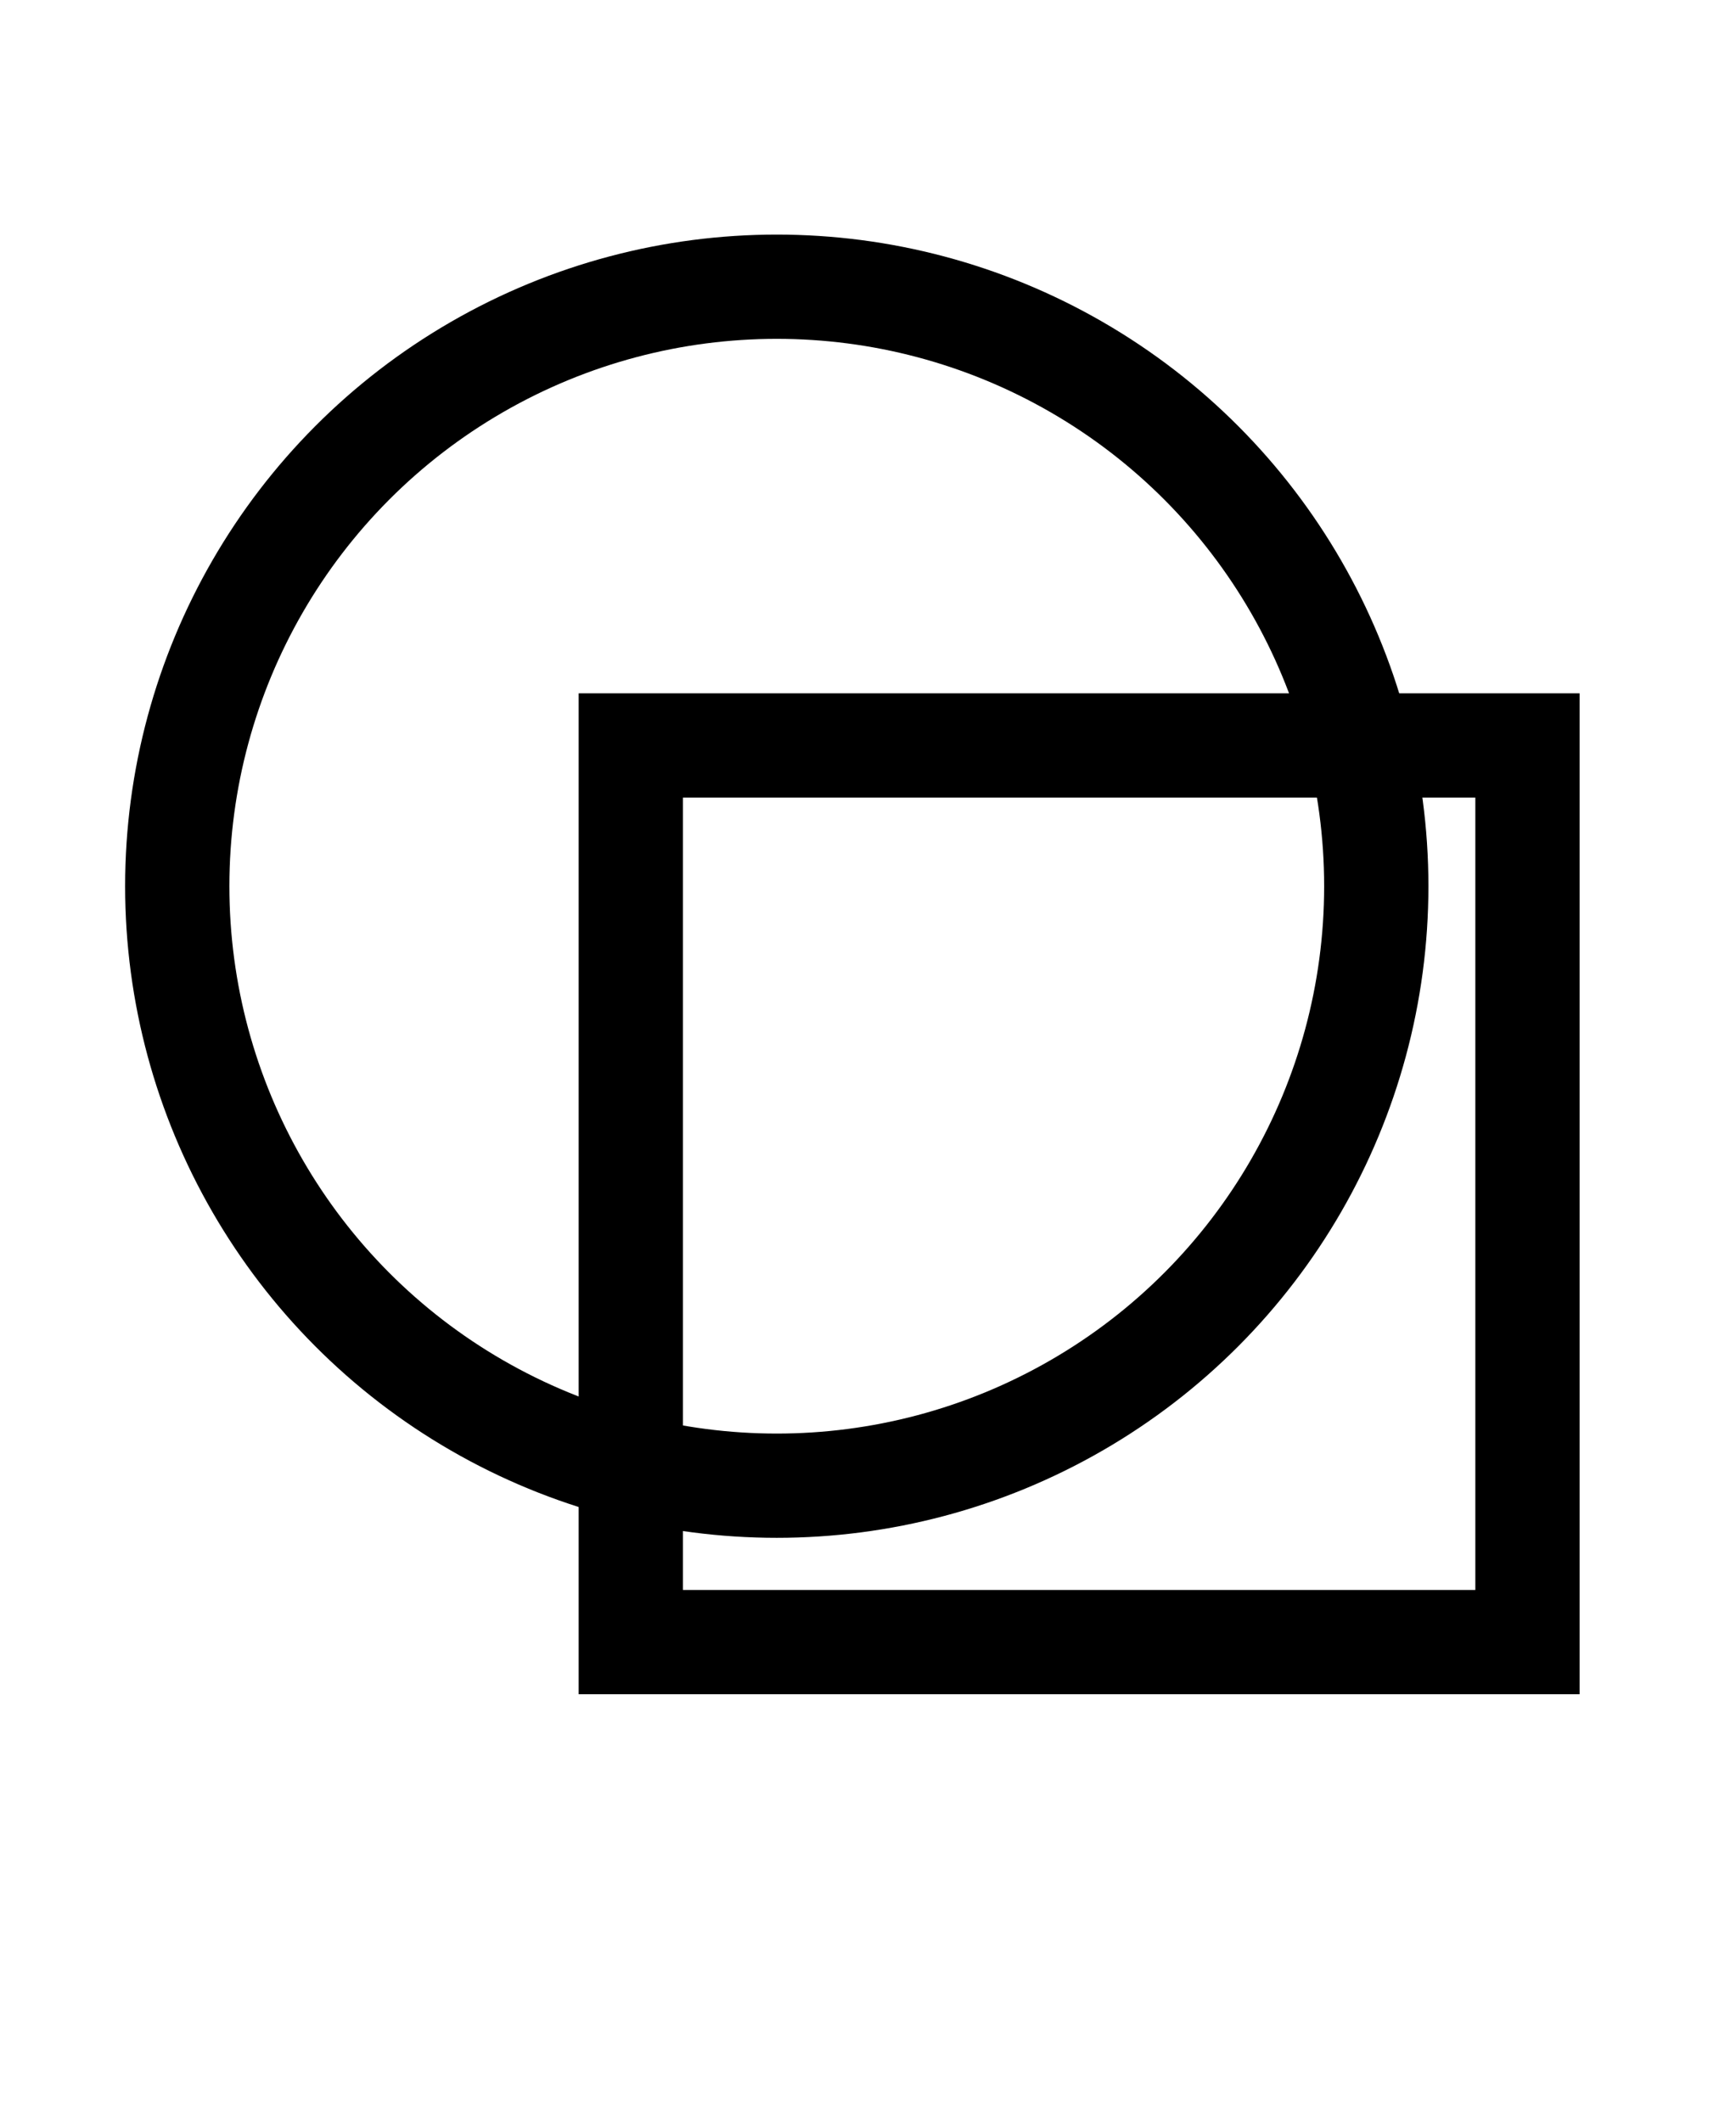
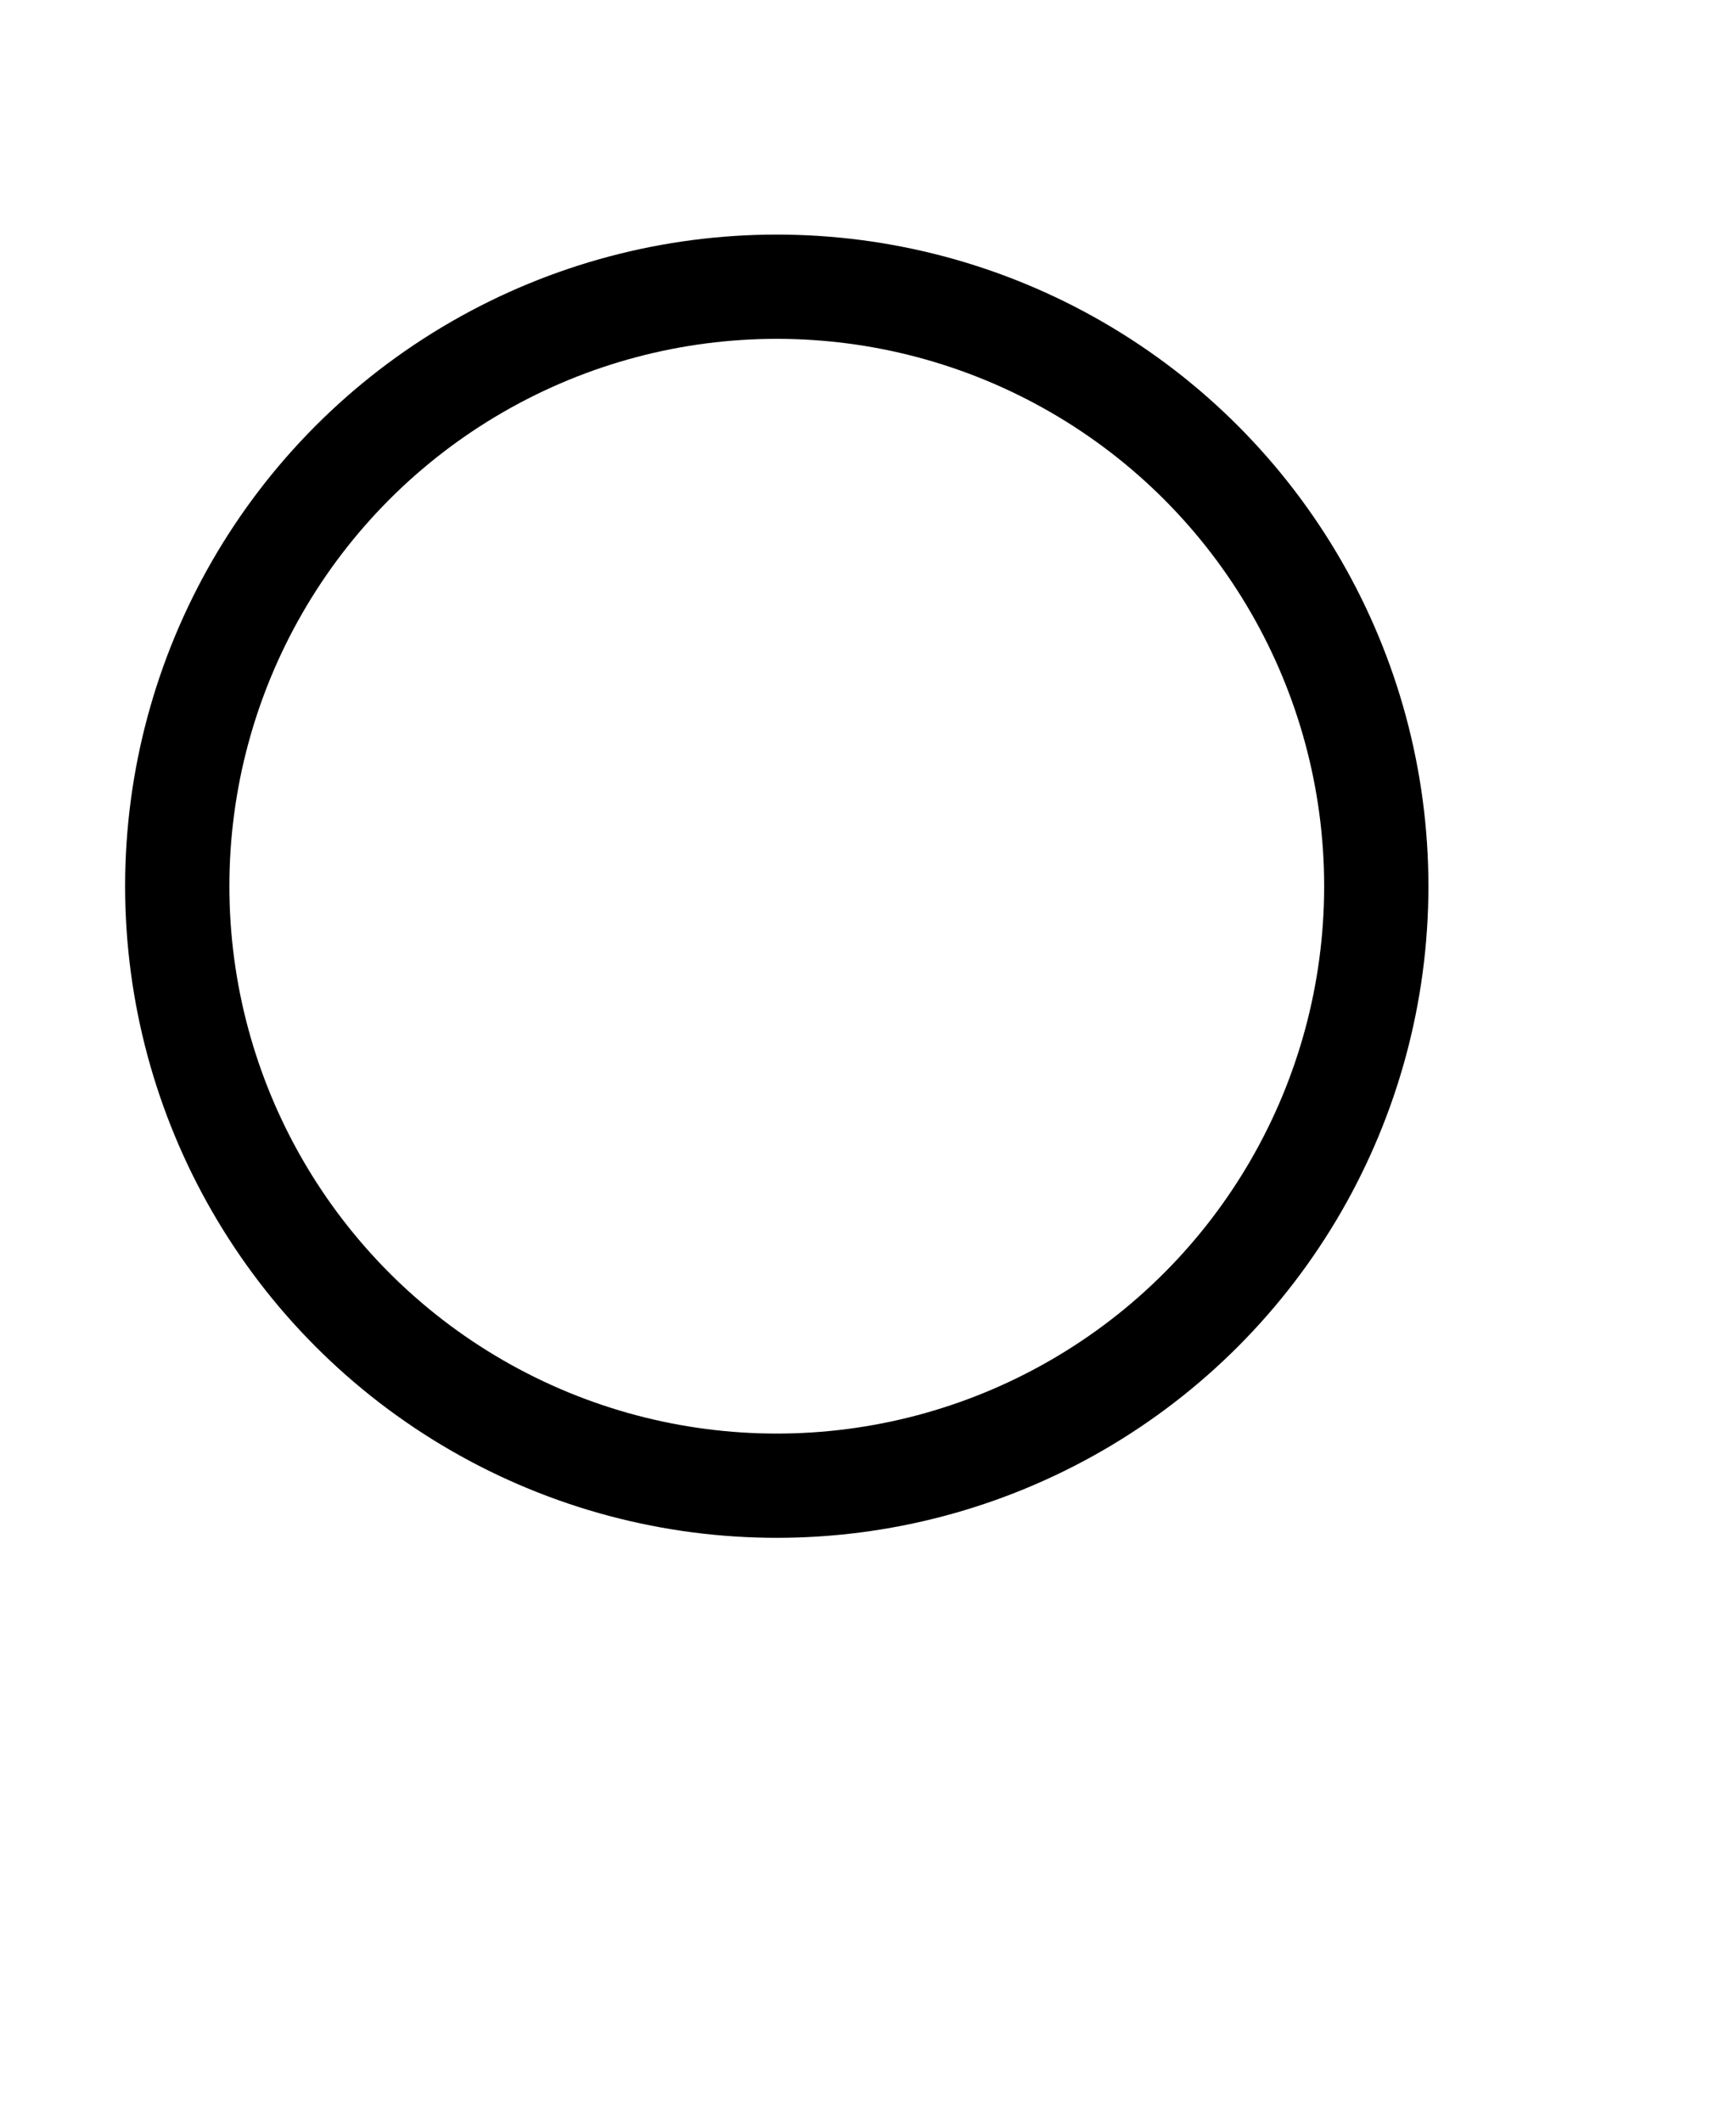
<svg xmlns="http://www.w3.org/2000/svg" version="1.1" baseProfile="basic" id="Laag_1" x="0px" y="0px" viewBox="0 0 33.3 40.7" xml:space="preserve">
  <style type="text/css">
	.st0{fill:none;stroke:#000000;stroke-width:2;stroke-miterlimit:10;}
</style>
  <g>
-     <polygon class="st0" points="-24.7,-17.2 -48.8,-17.2 -48.8,12.3 -33.5,12.3 -24.7,3.1  " />
    <polyline class="st0" points="-24.7,3.1 -33.5,3.1 -33.5,12.3  " />
-     <line class="st0" x1="-44.3" y1="-11.7" x2="-29.1" y2="-11.7" />
-     <line class="st0" x1="-44.3" y1="-7.7" x2="-34.3" y2="-7.7" />
    <line class="st0" x1="-31.5" y1="-7.7" x2="-29.1" y2="-7.7" />
-     <line class="st0" x1="-44.3" y1="-3.6" x2="-42" y2="-3.6" />
    <line class="st0" x1="-39.4" y1="-3.6" x2="-29.1" y2="-3.6" />
  </g>
  <circle class="st0" cx="14.9" cy="17" r="11.5" />
-   <rect x="12.1" y="14.3" class="st0" width="17.2" height="17.2" />
</svg>